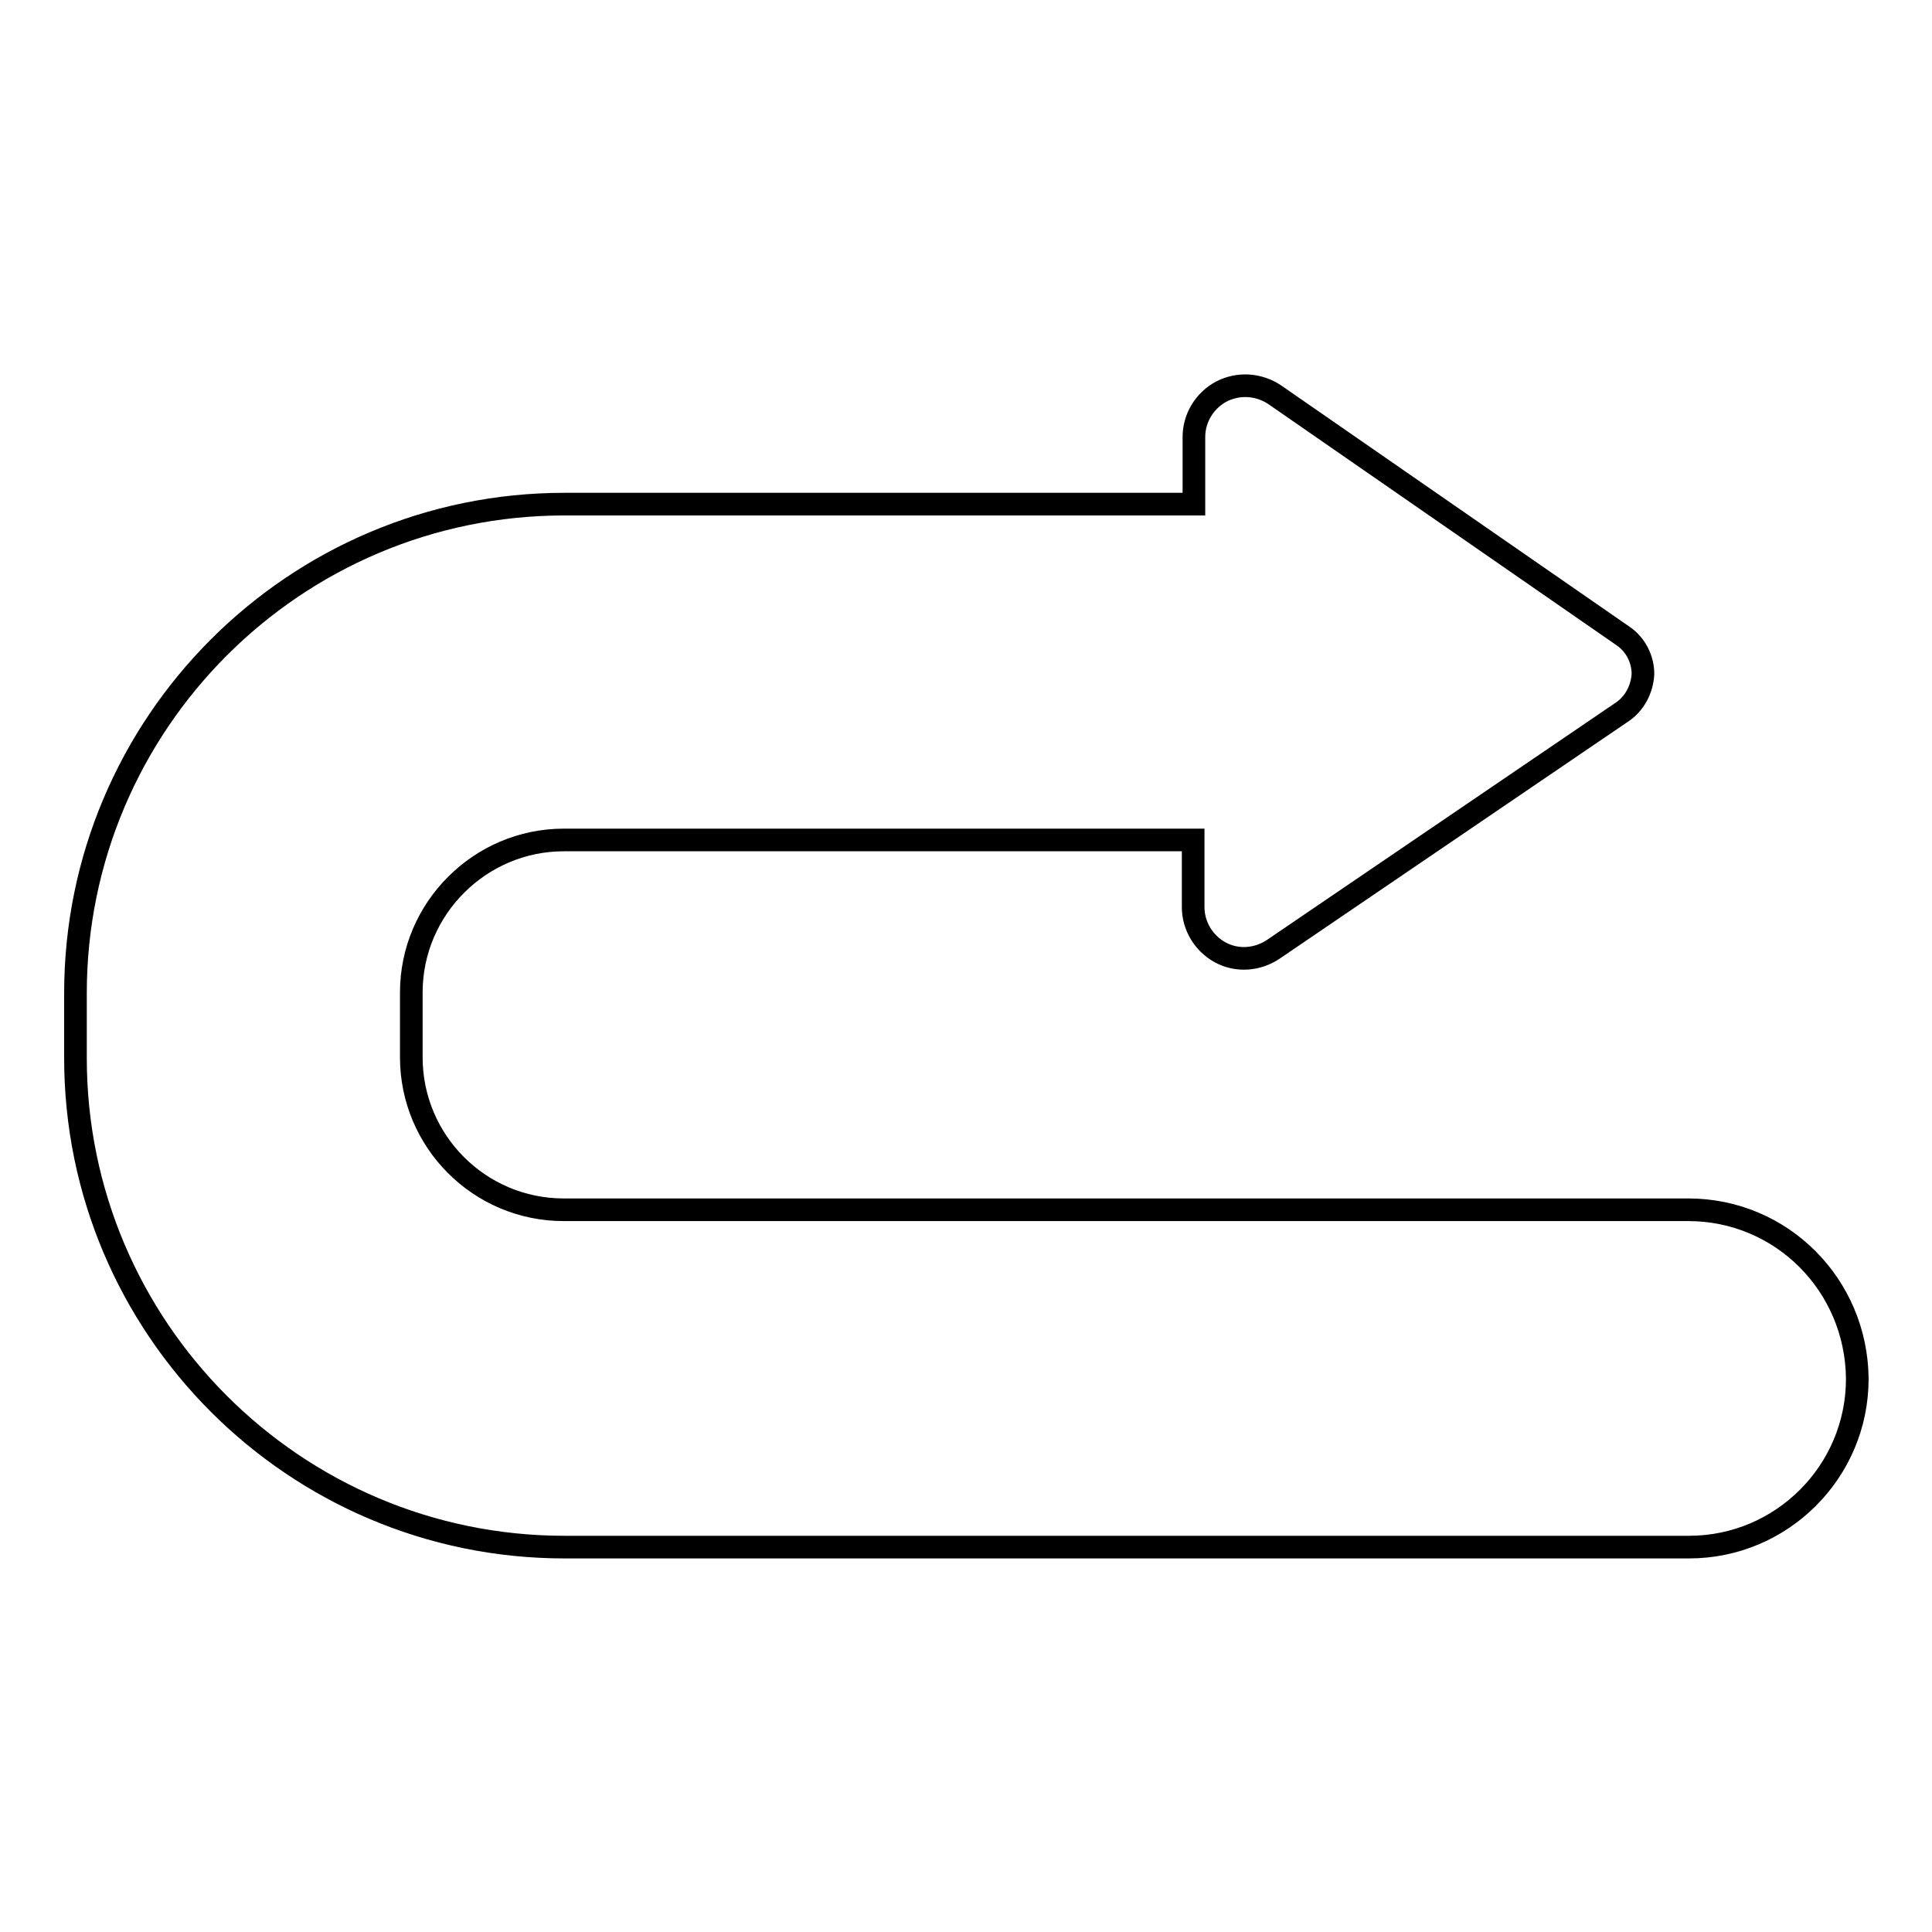
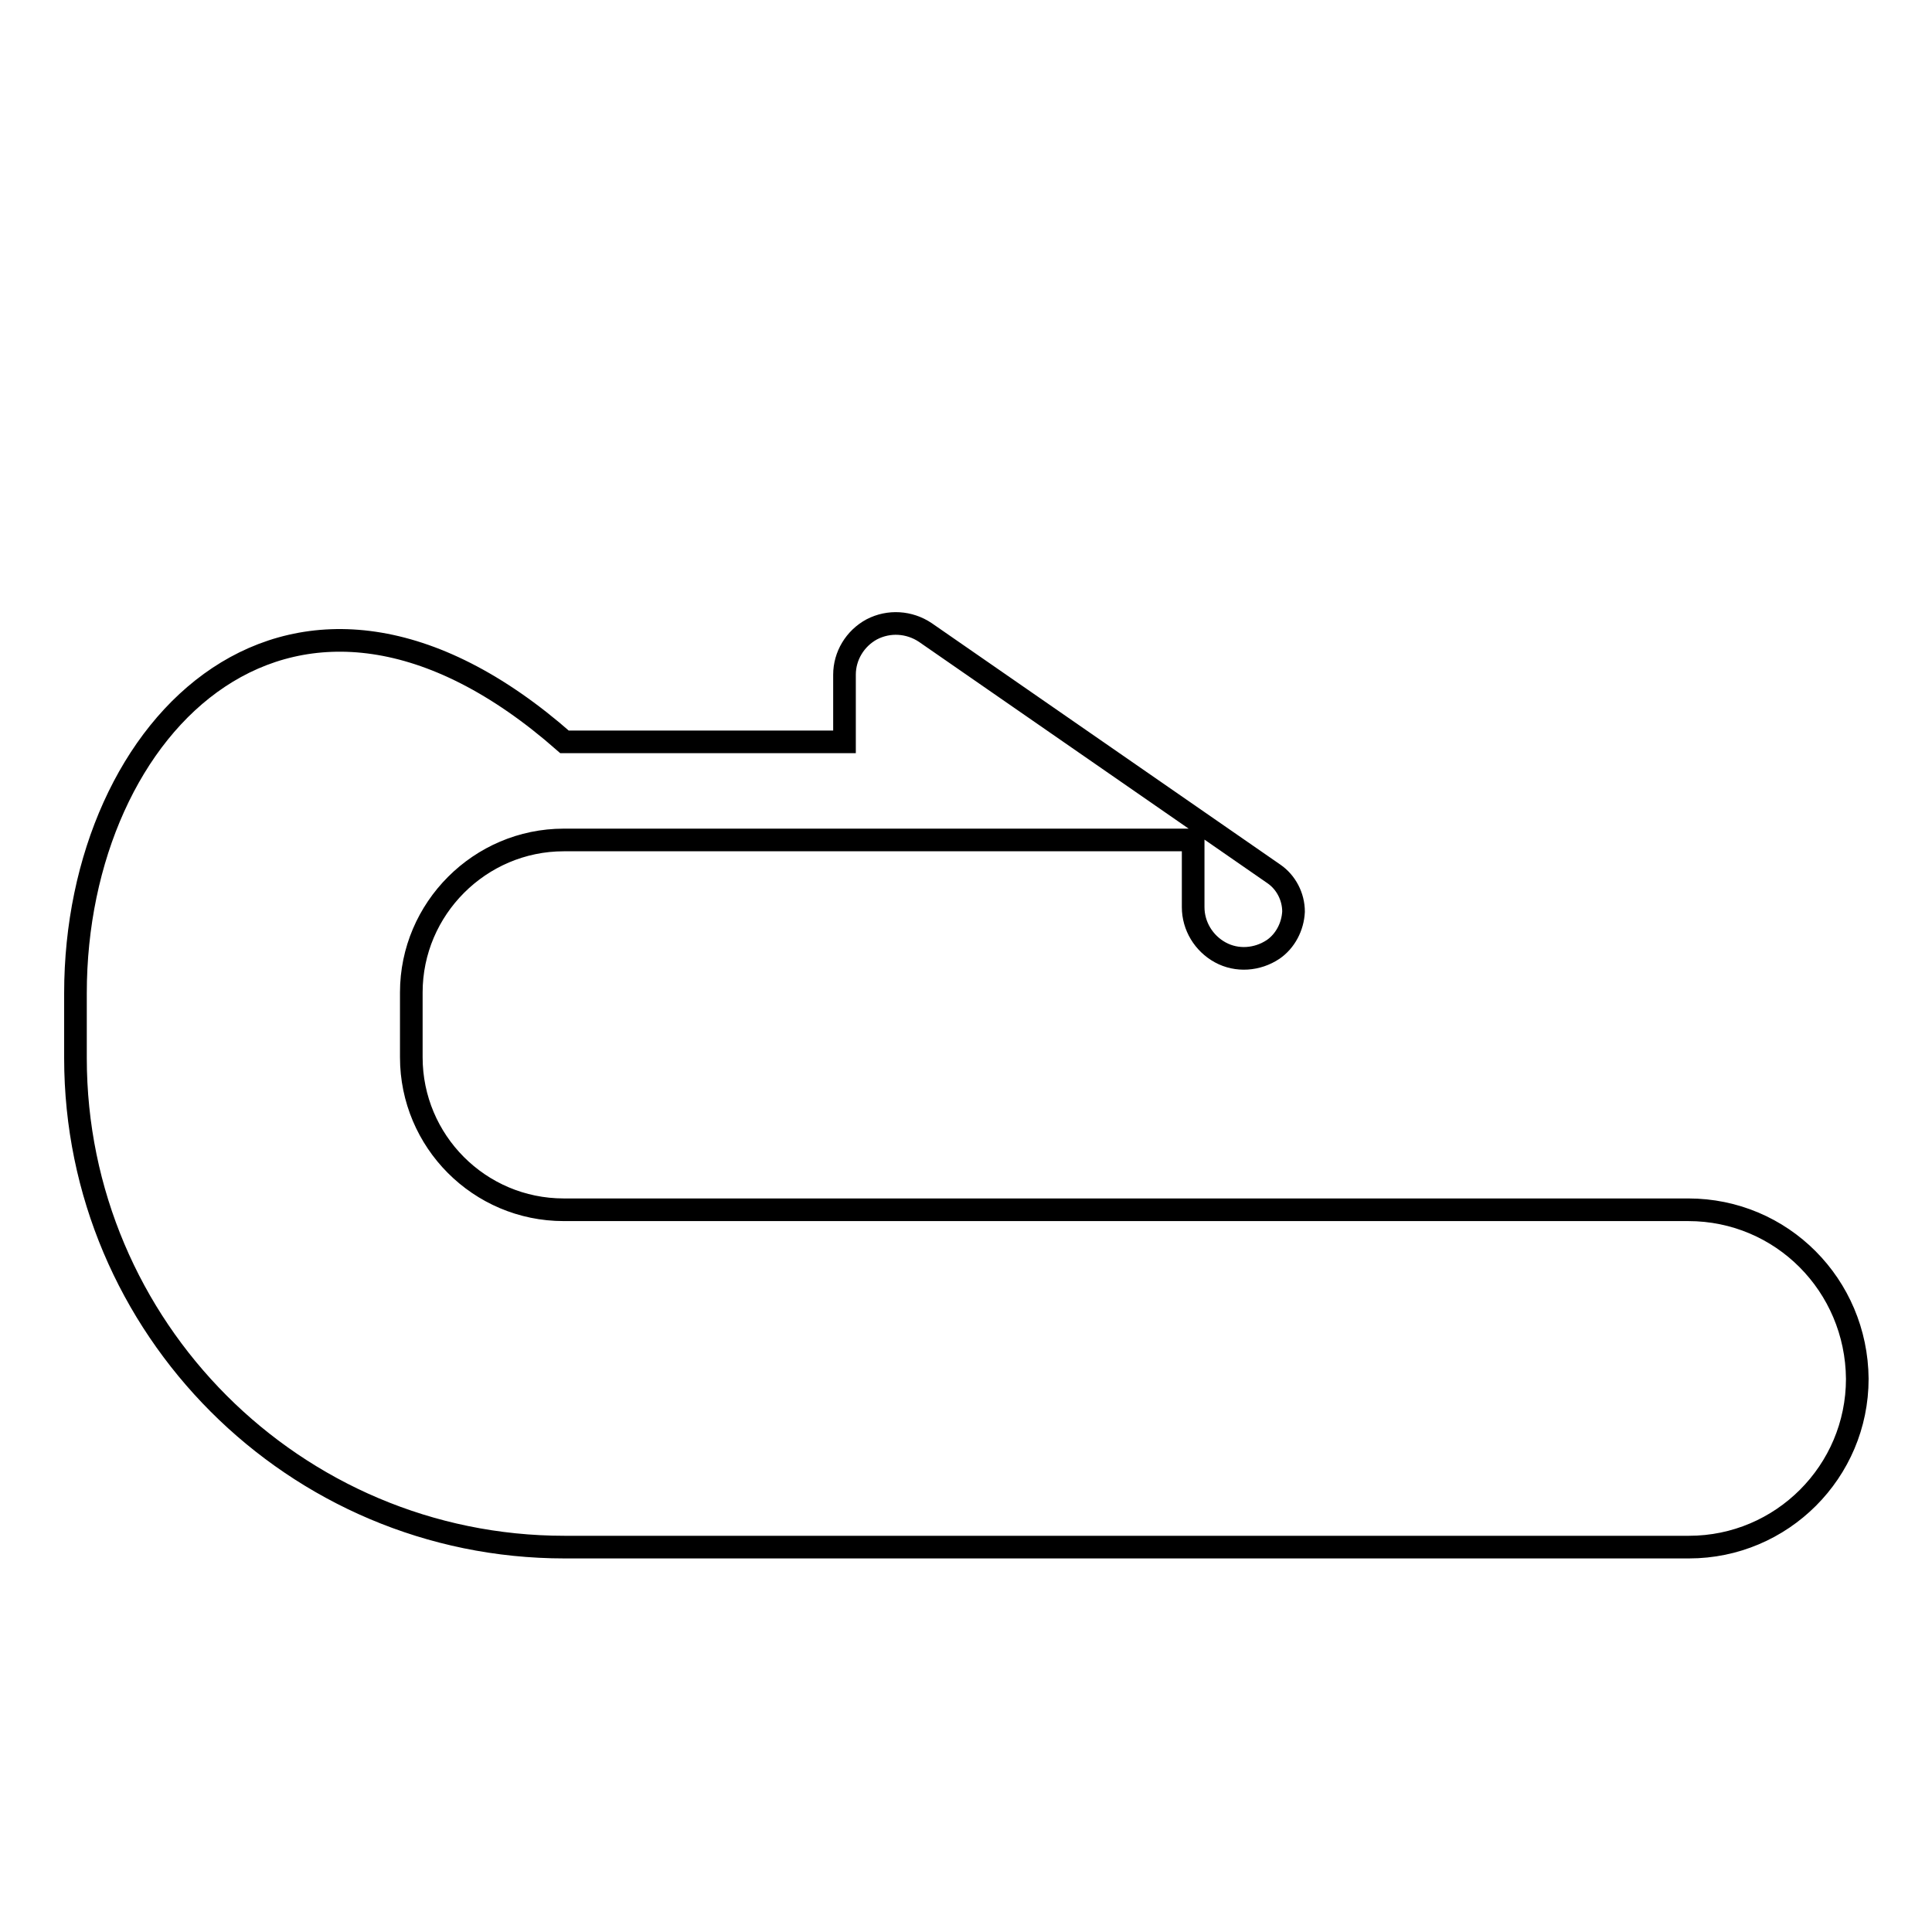
<svg xmlns="http://www.w3.org/2000/svg" version="1.1" x="0px" y="0px" viewBox="0 0 256 256" enable-background="new 0 0 256 256" xml:space="preserve">
  <g>
    <g>
-       <path stroke-width="3" fill-opacity="0" stroke="#000000" id="XMLID_615_" d="M223.7,160.3h-149c-11.2,0-20.2-9.1-20.2-20.2v-8.6c0-11.1,9.1-20.2,20.2-20.2h83.4v8.9c0,2.5,1.4,4.8,3.6,6s4.9,1,7-0.4L215,94.3c1.6-1.1,2.6-3,2.7-5c0-2-1-3.9-2.6-5l-46.2-32c-2.1-1.4-4.8-1.6-7.1-0.4c-2.2,1.2-3.6,3.5-3.6,6v8.9H74.8C39,66.8,10,95.9,10,131.6v8.6c0,35.7,29,64.8,64.8,64.8h149c12.3,0,22.3-10,22.3-22.3C246,170.3,236.1,160.3,223.7,160.3z" />
+       <path stroke-width="3" fill-opacity="0" stroke="#000000" id="XMLID_615_" d="M223.7,160.3h-149c-11.2,0-20.2-9.1-20.2-20.2v-8.6c0-11.1,9.1-20.2,20.2-20.2h83.4v8.9c0,2.5,1.4,4.8,3.6,6s4.9,1,7-0.4c1.6-1.1,2.6-3,2.7-5c0-2-1-3.9-2.6-5l-46.2-32c-2.1-1.4-4.8-1.6-7.1-0.4c-2.2,1.2-3.6,3.5-3.6,6v8.9H74.8C39,66.8,10,95.9,10,131.6v8.6c0,35.7,29,64.8,64.8,64.8h149c12.3,0,22.3-10,22.3-22.3C246,170.3,236.1,160.3,223.7,160.3z" />
      <g />
      <g />
      <g />
      <g />
      <g />
      <g />
      <g />
      <g />
      <g />
      <g />
      <g />
      <g />
      <g />
      <g />
      <g />
    </g>
  </g>
</svg>